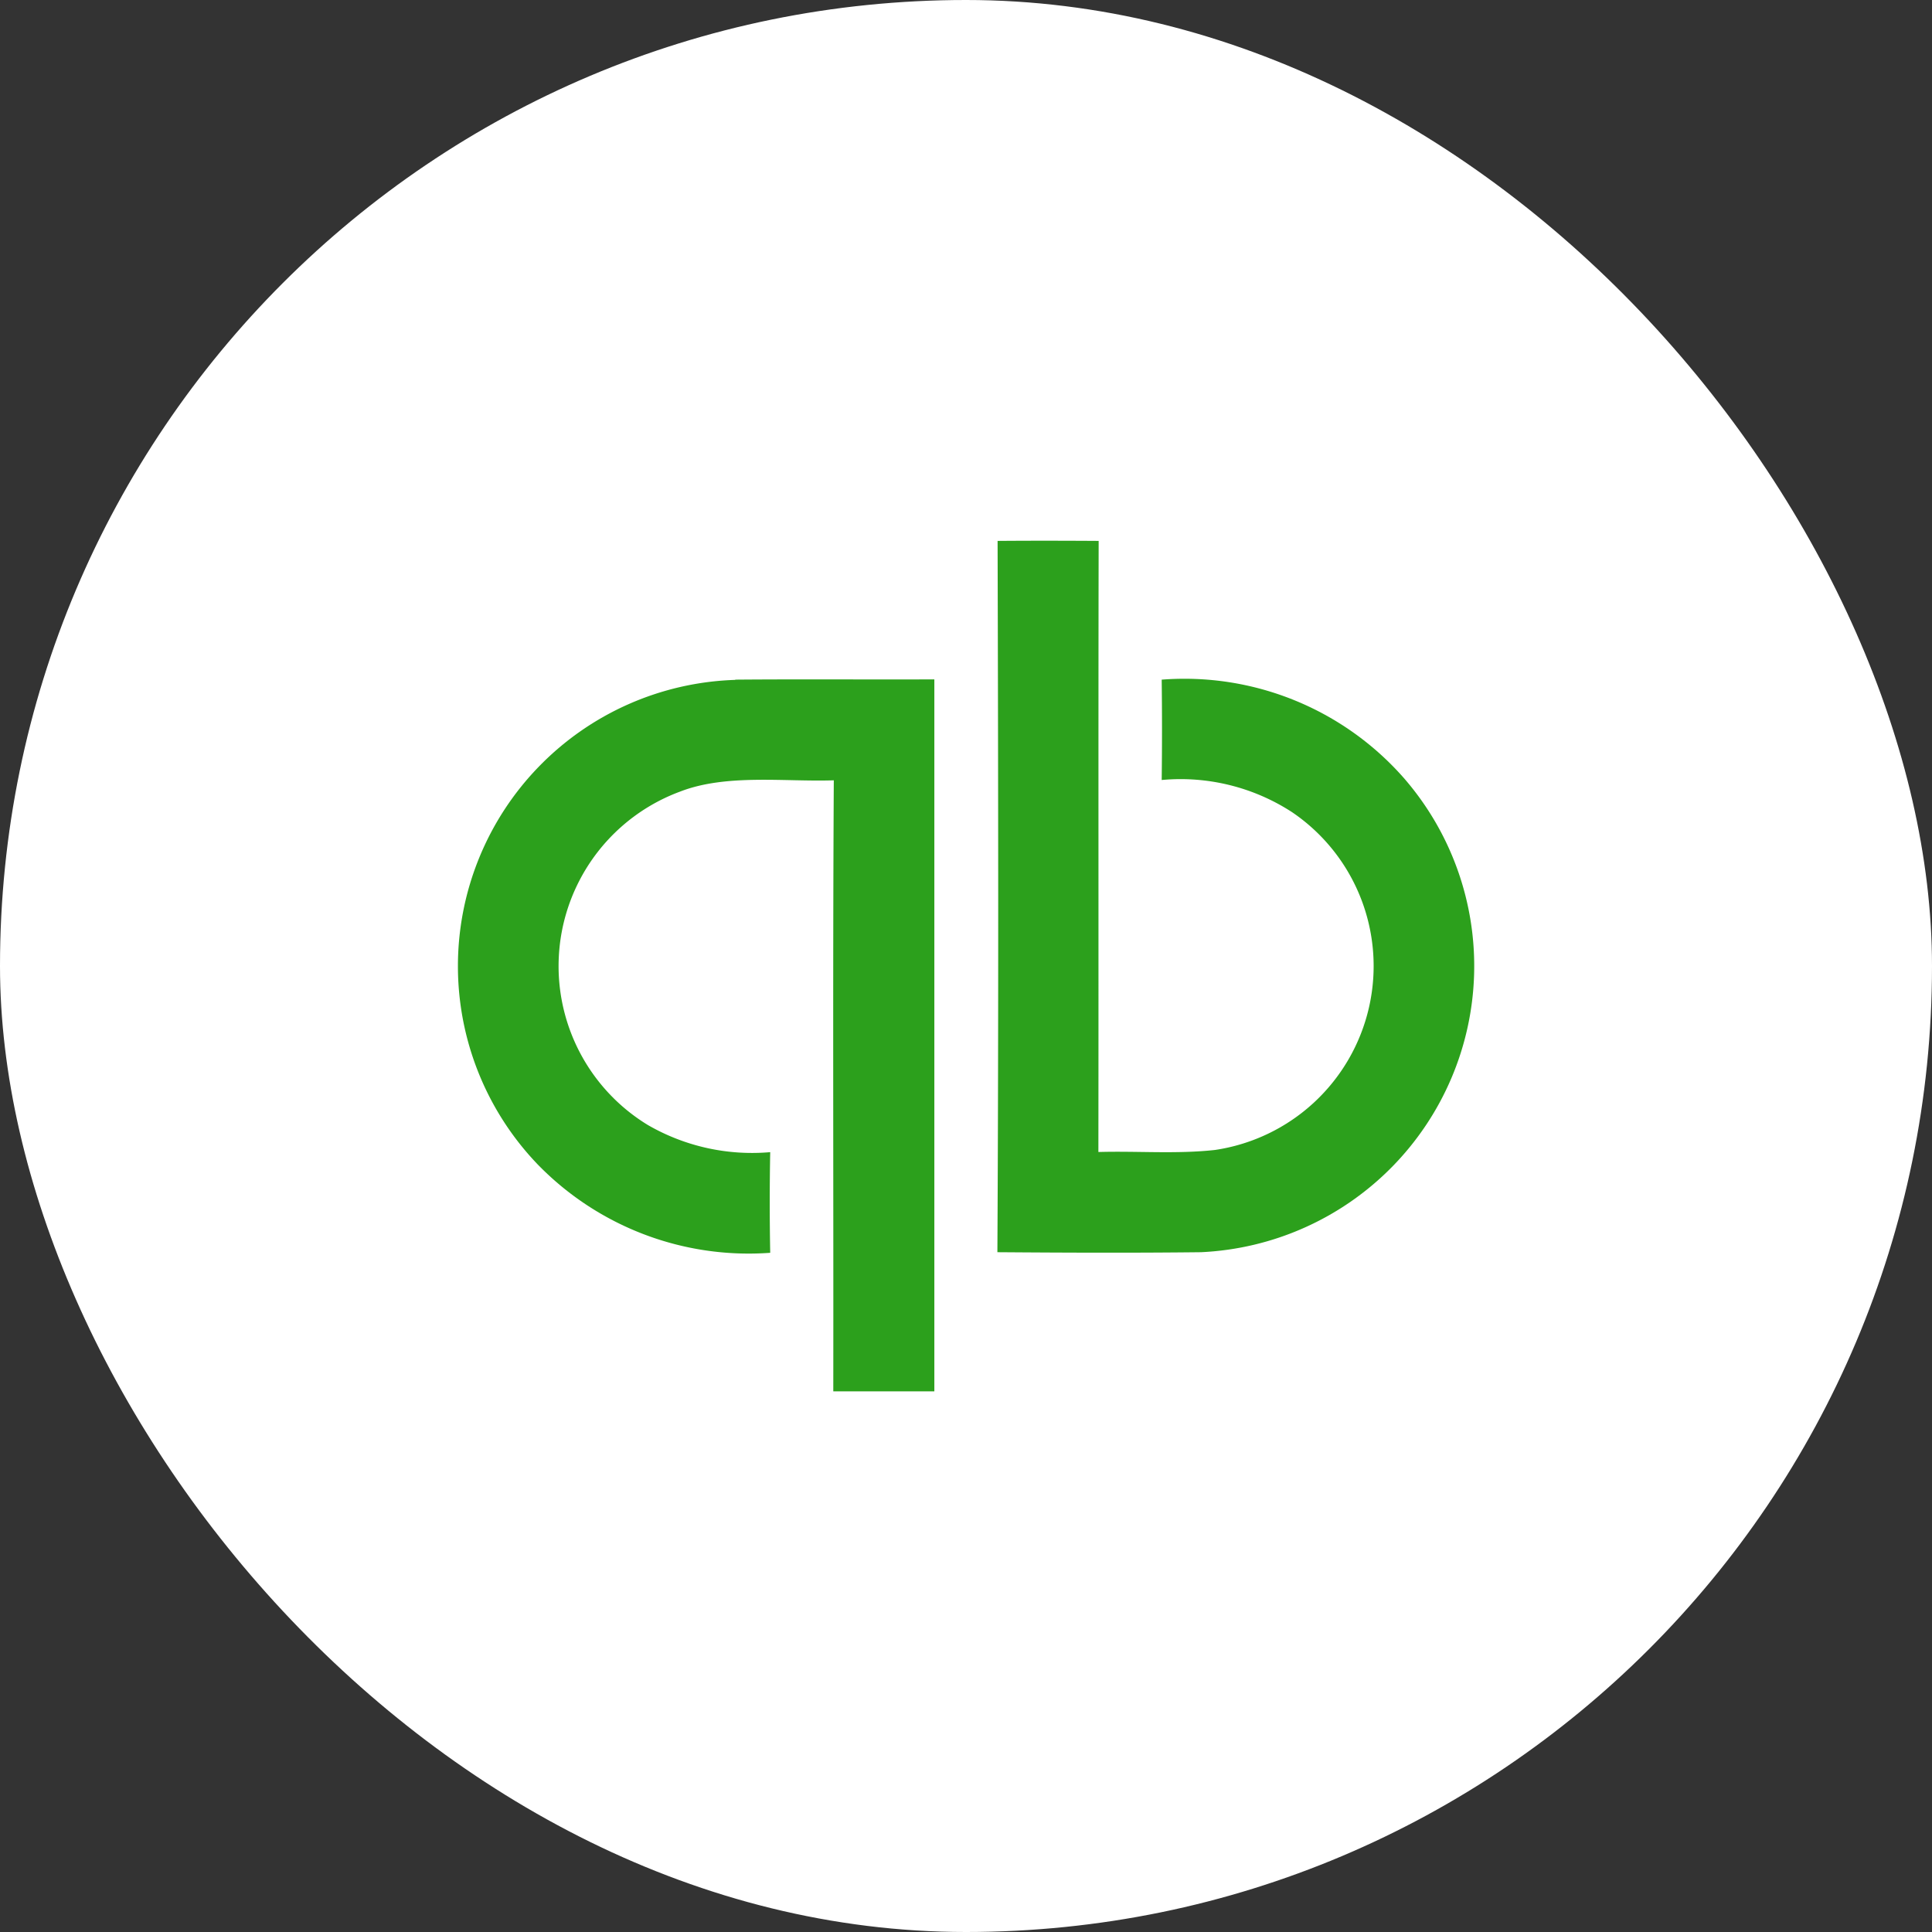
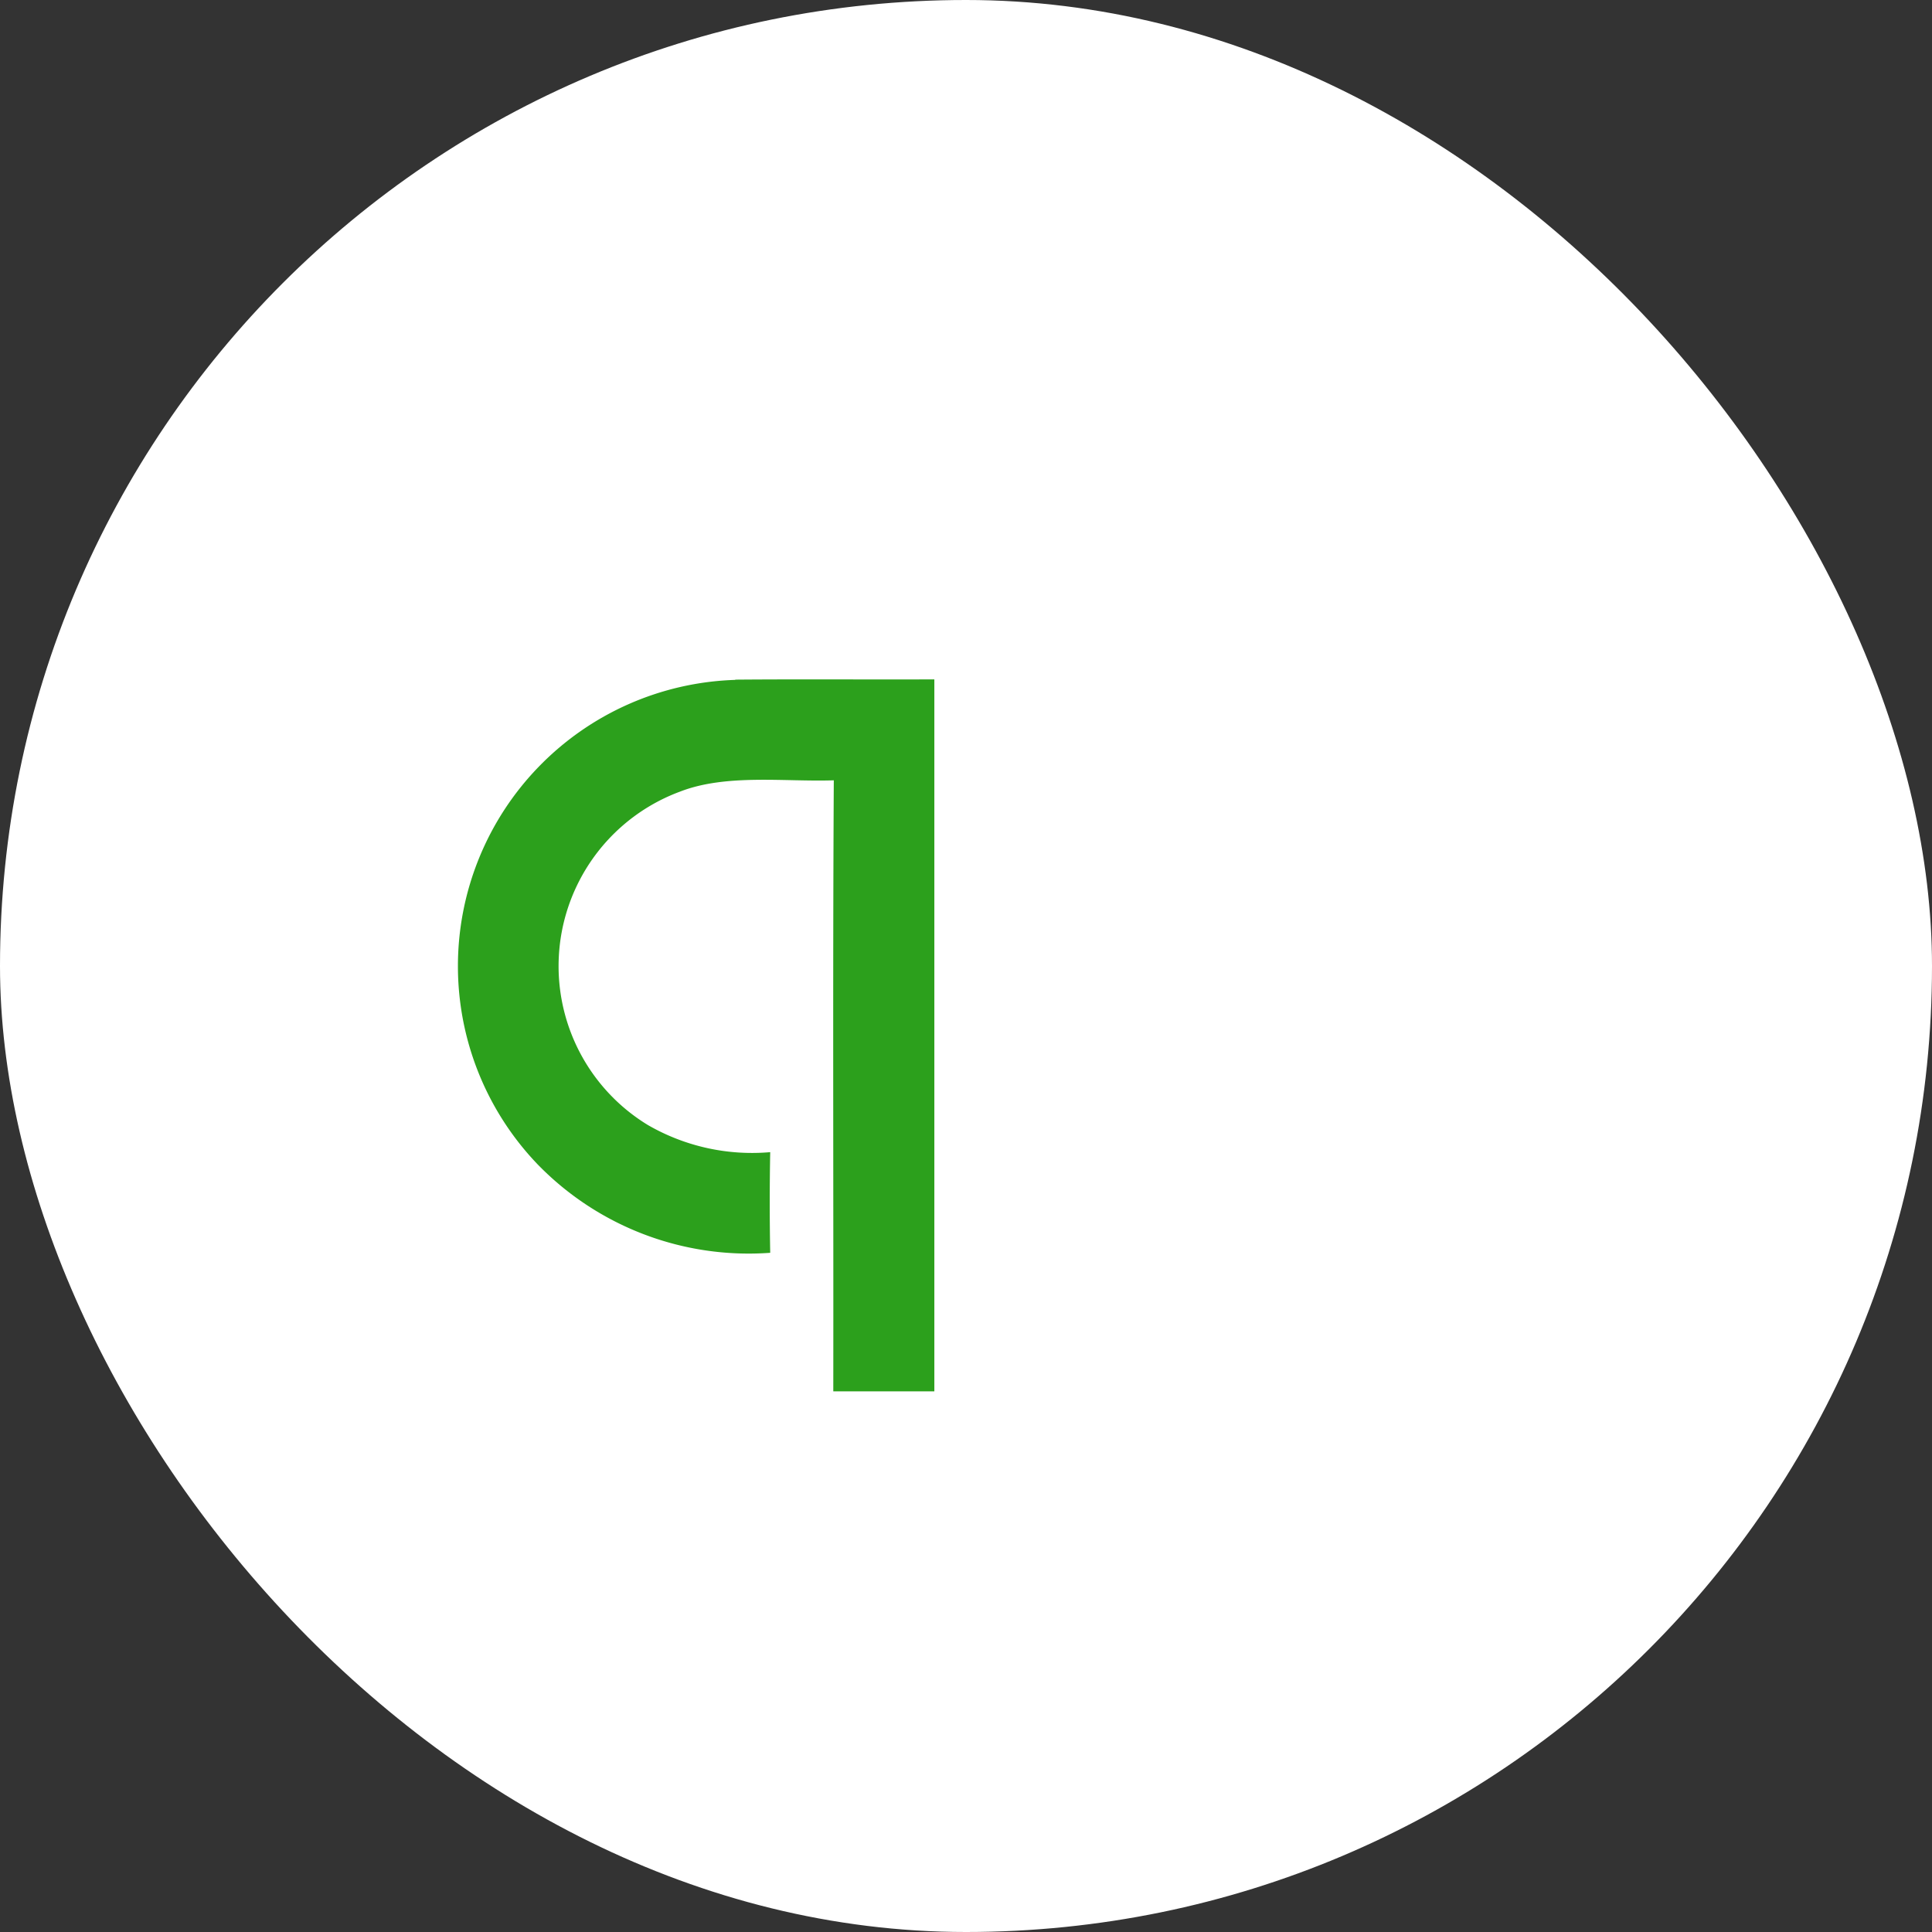
<svg xmlns="http://www.w3.org/2000/svg" width="65" height="65" viewBox="0 0 65 65">
  <rect x="0" y="0" width="65" height="65" fill="#333333" stroke="none" />
  <g id="Group_81894" data-name="Group 81894" transform="translate(13057.494 -17673.586)">
    <rect id="Rectangle_77692" data-name="Rectangle 77692" width="65" height="65" rx="32.5" transform="translate(-13057.494 17673.586)" fill="#fff" />
    <g id="Group_81893" data-name="Group 81893" transform="translate(-14696.472 14641.481)">
-       <path id="Path_75915" data-name="Path 75915" d="M154.157,89.638c1.134-.009,2.266-.007,3.4,0-.014,6.852,0,13.7-.009,20.56,1.3-.038,2.629.074,3.924-.069a6.255,6.255,0,0,0,2.591-11.365,6.885,6.885,0,0,0-4.385-1.082q.021-1.687,0-3.376a9.826,9.826,0,0,1,8.143,3.305A9.637,9.637,0,0,1,161,113.569c-2.283.026-4.568.017-6.85,0C154.193,105.594,154.178,97.615,154.157,89.638Z" transform="translate(1518.384 2960.665)" fill="#2ca01c" />
      <path id="Path_75916" data-name="Path 75916" d="M86.967,109.3c2.233-.019,4.468,0,6.7-.009v23.953c-1.134,0-2.271,0-3.4,0,.009-6.852-.021-13.707.017-20.557-1.663.055-3.618-.225-5.173.38a6.26,6.26,0,0,0-1.087,11.214,7,7,0,0,0,4.121.916q-.032,1.694,0,3.386a9.9,9.9,0,0,1-7.825-2.975,9.635,9.635,0,0,1,6.651-16.3Z" transform="translate(1576.746 2945.671)" fill="#2ca01c" />
    </g>
  </g>
</svg>